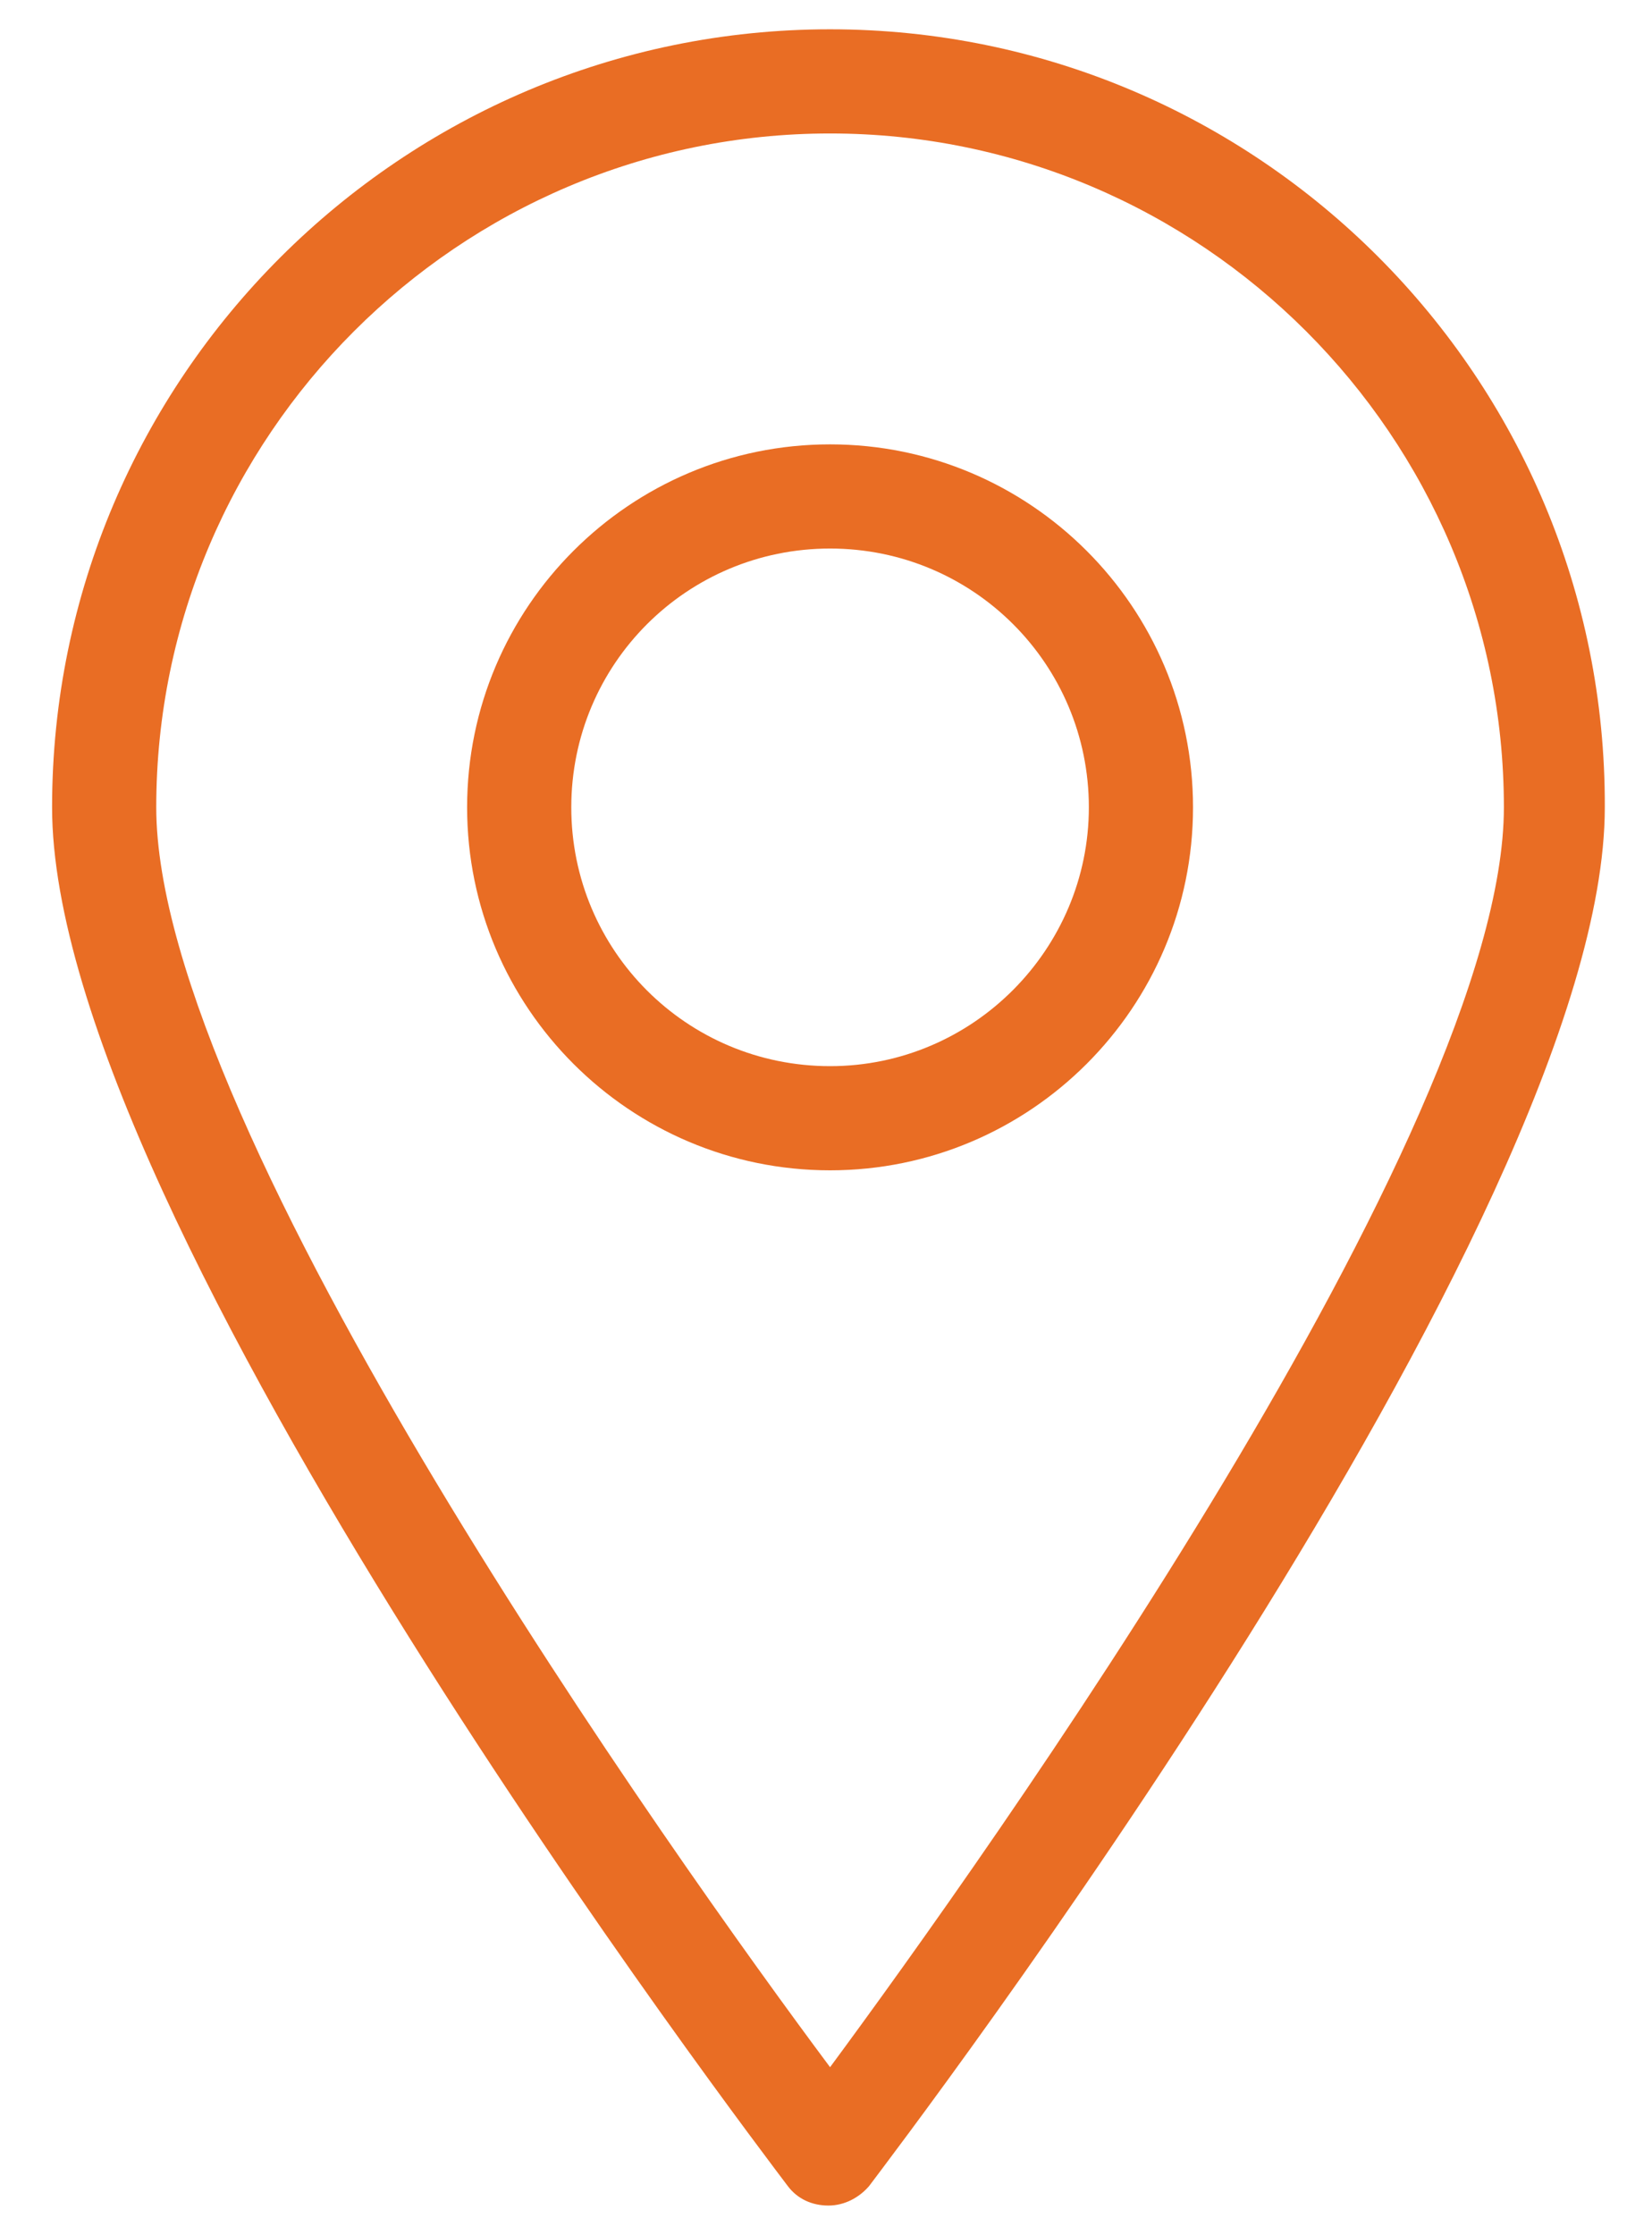
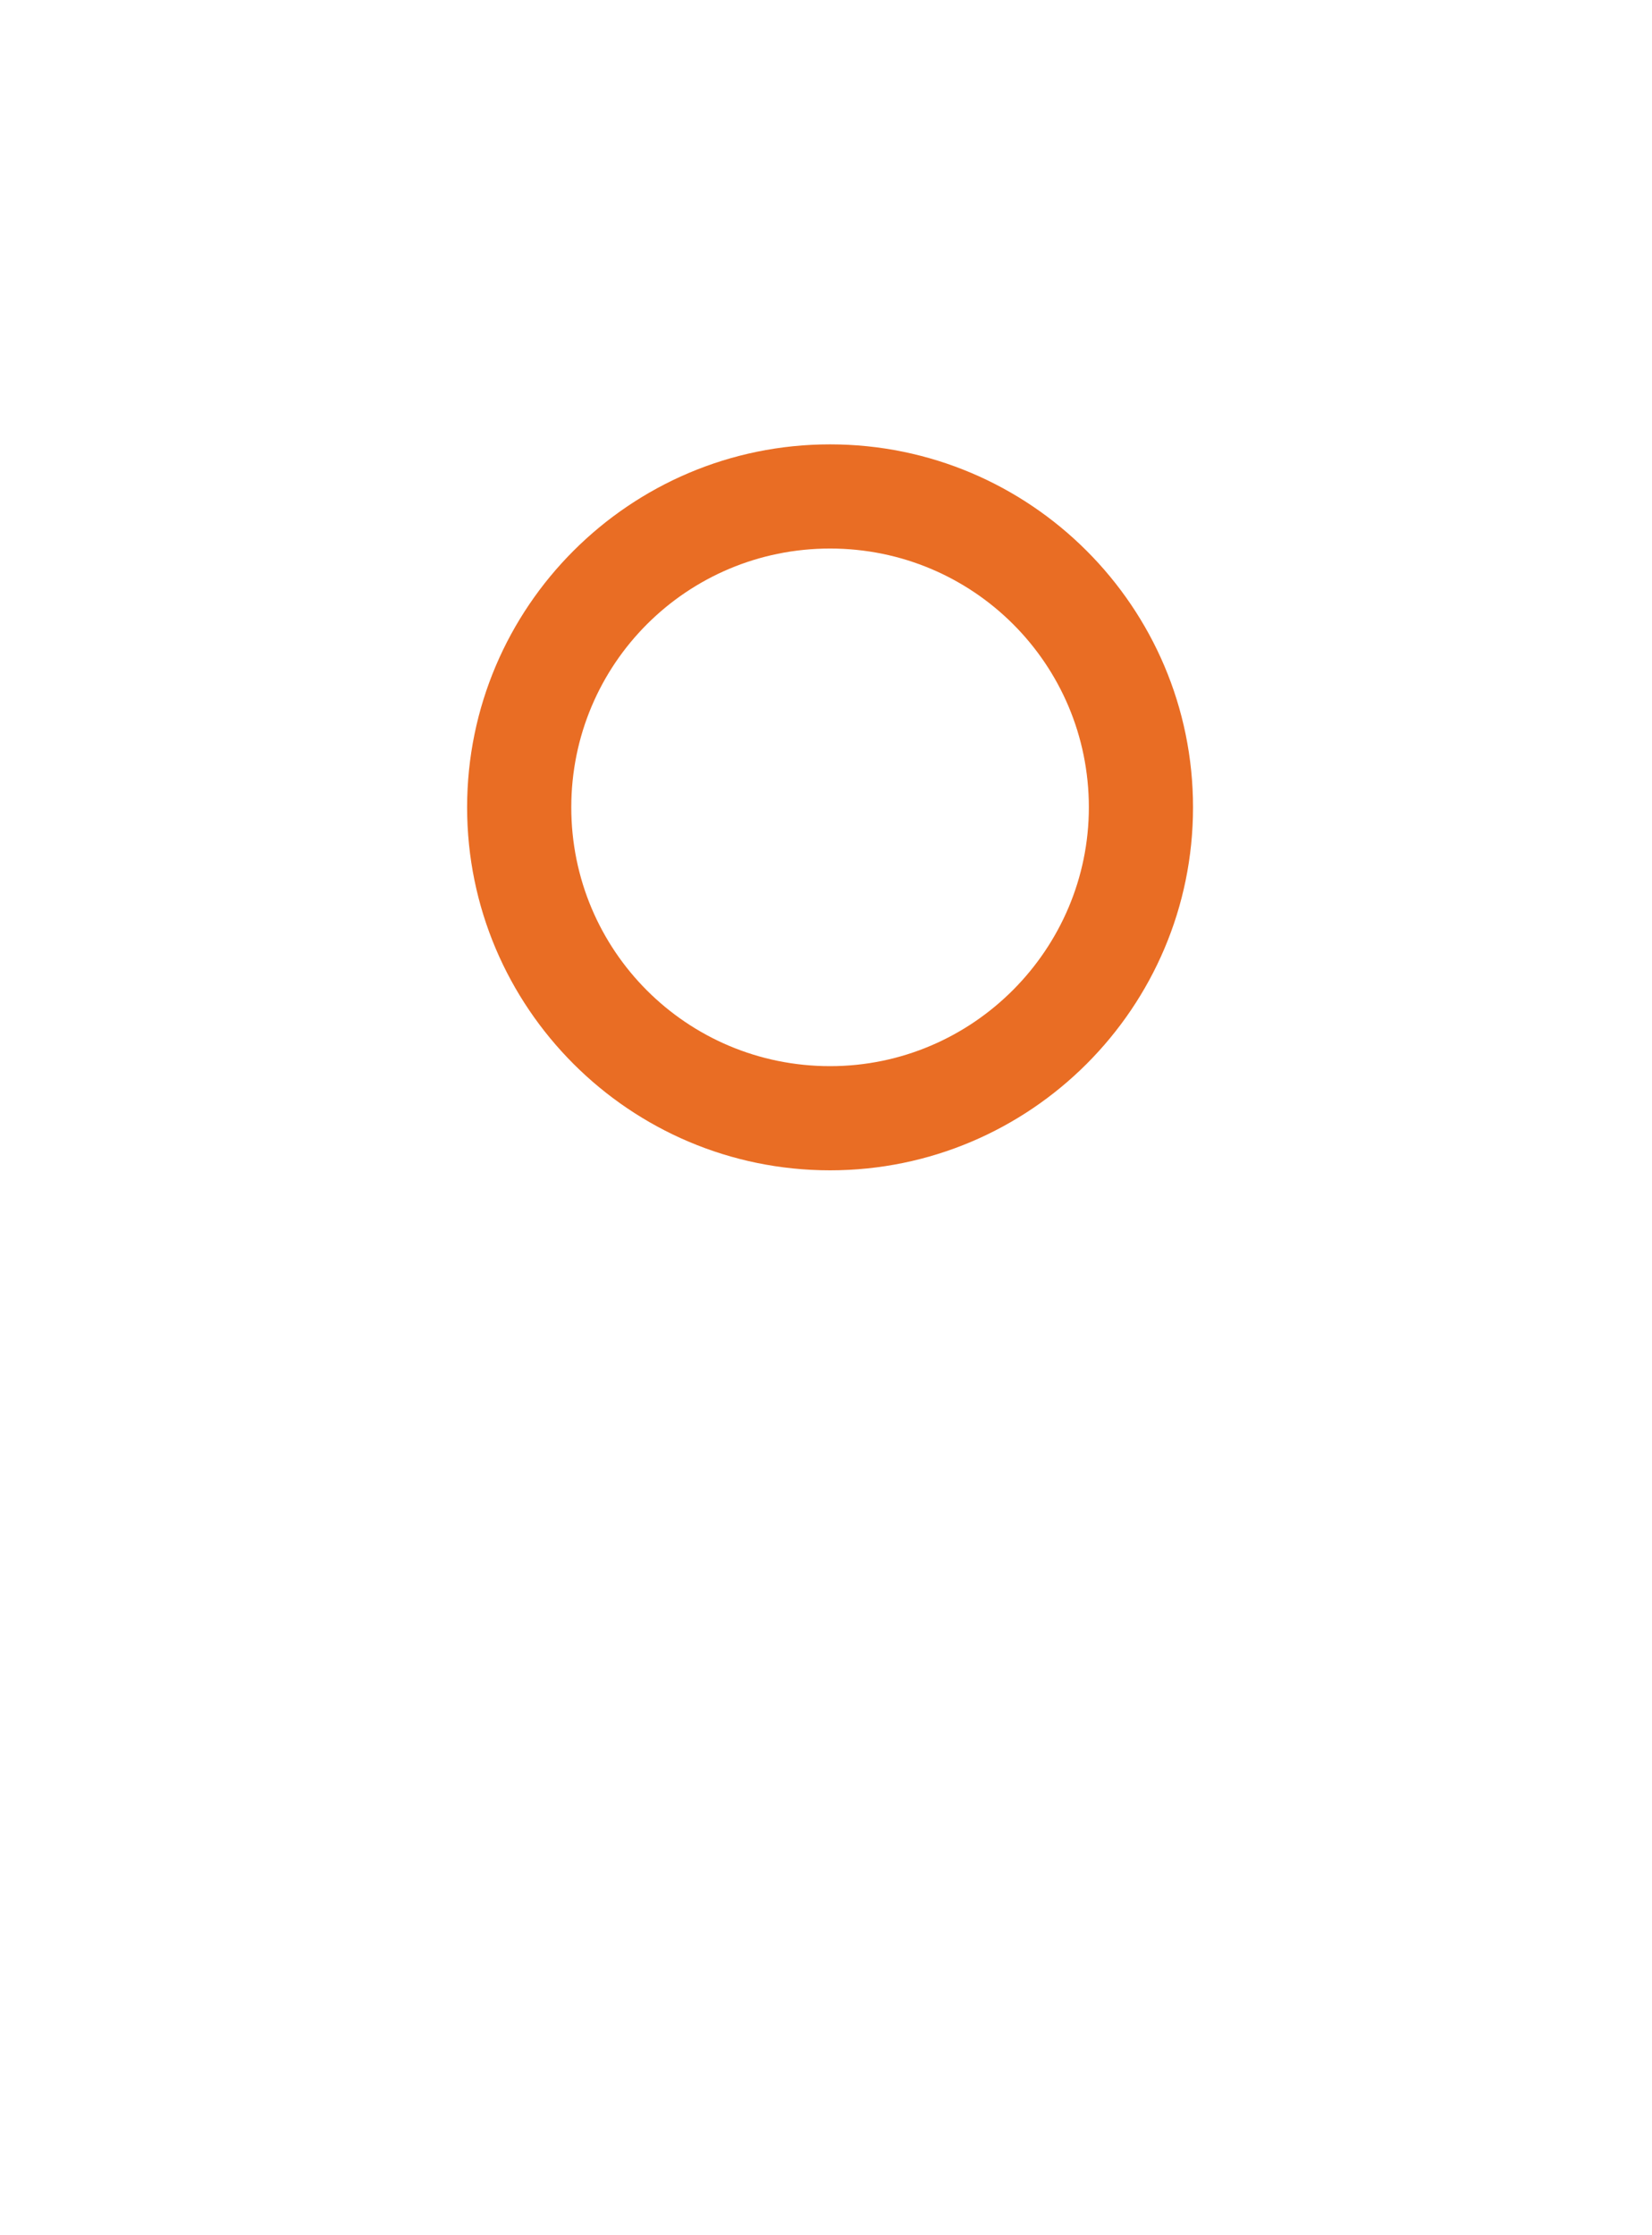
<svg xmlns="http://www.w3.org/2000/svg" version="1.1" id="Layer_1" x="0px" y="0px" viewBox="0 0 101.5 137.3" style="enable-background:new 0 0 101.5 137.3;" xml:space="preserve">
  <style type="text/css">
	.st0{fill:#E96D24;}
</style>
  <g>
    <path class="st0" d="M214.4,156.9c-4,0-7.2,3.2-7.2,7.2s3.2,7.2,7.2,7.2c4,0,7.2-3.2,7.2-7.2S218.4,156.9,214.4,156.9 M213.2,157.7   c-0.9,0.7-1.6,1.6-2,2.6h-2.1C210.1,159,211.5,158,213.2,157.7 M208.7,161h2.2c-0.3,0.9-0.5,1.8-0.6,2.7h-2.4   C208,162.7,208.2,161.8,208.7,161 M207.9,164.4h2.4c0,1,0.2,1.9,0.6,2.7h-2.2C208.2,166.3,208,165.4,207.9,164.4 M209.1,167.8h2.1   c0.5,1,1.2,1.9,2,2.6C211.5,170.2,210.1,169.2,209.1,167.8 M214.1,170.3c-0.9-0.7-1.6-1.5-2.1-2.4h2.1V170.3z M214.1,167.2h-2.5   c-0.4-0.9-0.6-1.8-0.6-2.7h3.1V167.2z M214.1,163.7H211c0-1,0.3-1.9,0.6-2.7h2.5V163.7z M214.1,160.3H212c0.5-0.9,1.2-1.8,2.1-2.4   V160.3z M214.8,157.9c0.9,0.7,1.6,1.5,2.1,2.4h-2.1V157.9z M214.8,161h2.5c0.4,0.9,0.6,1.8,0.6,2.7h-3.1V161z M214.8,164.4h3.1   c0,1-0.3,1.9-0.6,2.7h-2.5V164.4z M214.8,170.3v-2.4h2.1C216.4,168.8,215.7,169.6,214.8,170.3 M215.6,170.5c0.9-0.7,1.6-1.6,2-2.6   h2.1C218.8,169.2,217.3,170.2,215.6,170.5 M220.2,167.2H218c0.3-0.9,0.5-1.8,0.6-2.7h2.4C220.9,165.4,220.6,166.3,220.2,167.2    M220.9,163.7h-2.4c0-1-0.2-1.9-0.6-2.7h2.2C220.6,161.8,220.9,162.7,220.9,163.7 M217.7,160.3c-0.5-1-1.2-1.9-2-2.6   c1.7,0.3,3.1,1.3,4.1,2.6H217.7z" />
  </g>
  <g>
-     <path class="st0" d="M51,1.8C24.7,1.8,3.2,23.2,3.2,49.6c0,25.4,43.4,82.3,45.2,84.7c0.6,0.8,1.5,1.2,2.5,1.2c1,0,1.9-0.5,2.5-1.2   c1.8-2.4,45.2-59.3,45.2-84.7C98.7,23.2,77.3,1.8,51,1.8 M51,127C41.6,114.4,9.6,69.5,9.6,49.6C9.6,26.8,28.2,8.2,51,8.2   c22.8,0,41.4,18.6,41.4,41.4C92.4,69.5,60.3,114.4,51,127" />
    <path class="st0" d="M51,27.3c-12.3,0-22.3,10-22.3,22.3c0,12.3,10,22.3,22.3,22.3c12.3,0,22.3-10,22.3-22.3   C73.3,37.3,63.3,27.3,51,27.3 M51,65.5c-8.8,0-15.9-7.1-15.9-15.9c0-8.8,7.1-15.9,15.9-15.9c8.8,0,15.9,7.1,15.9,15.9   C66.9,58.3,59.8,65.5,51,65.5" />
  </g>
</svg>